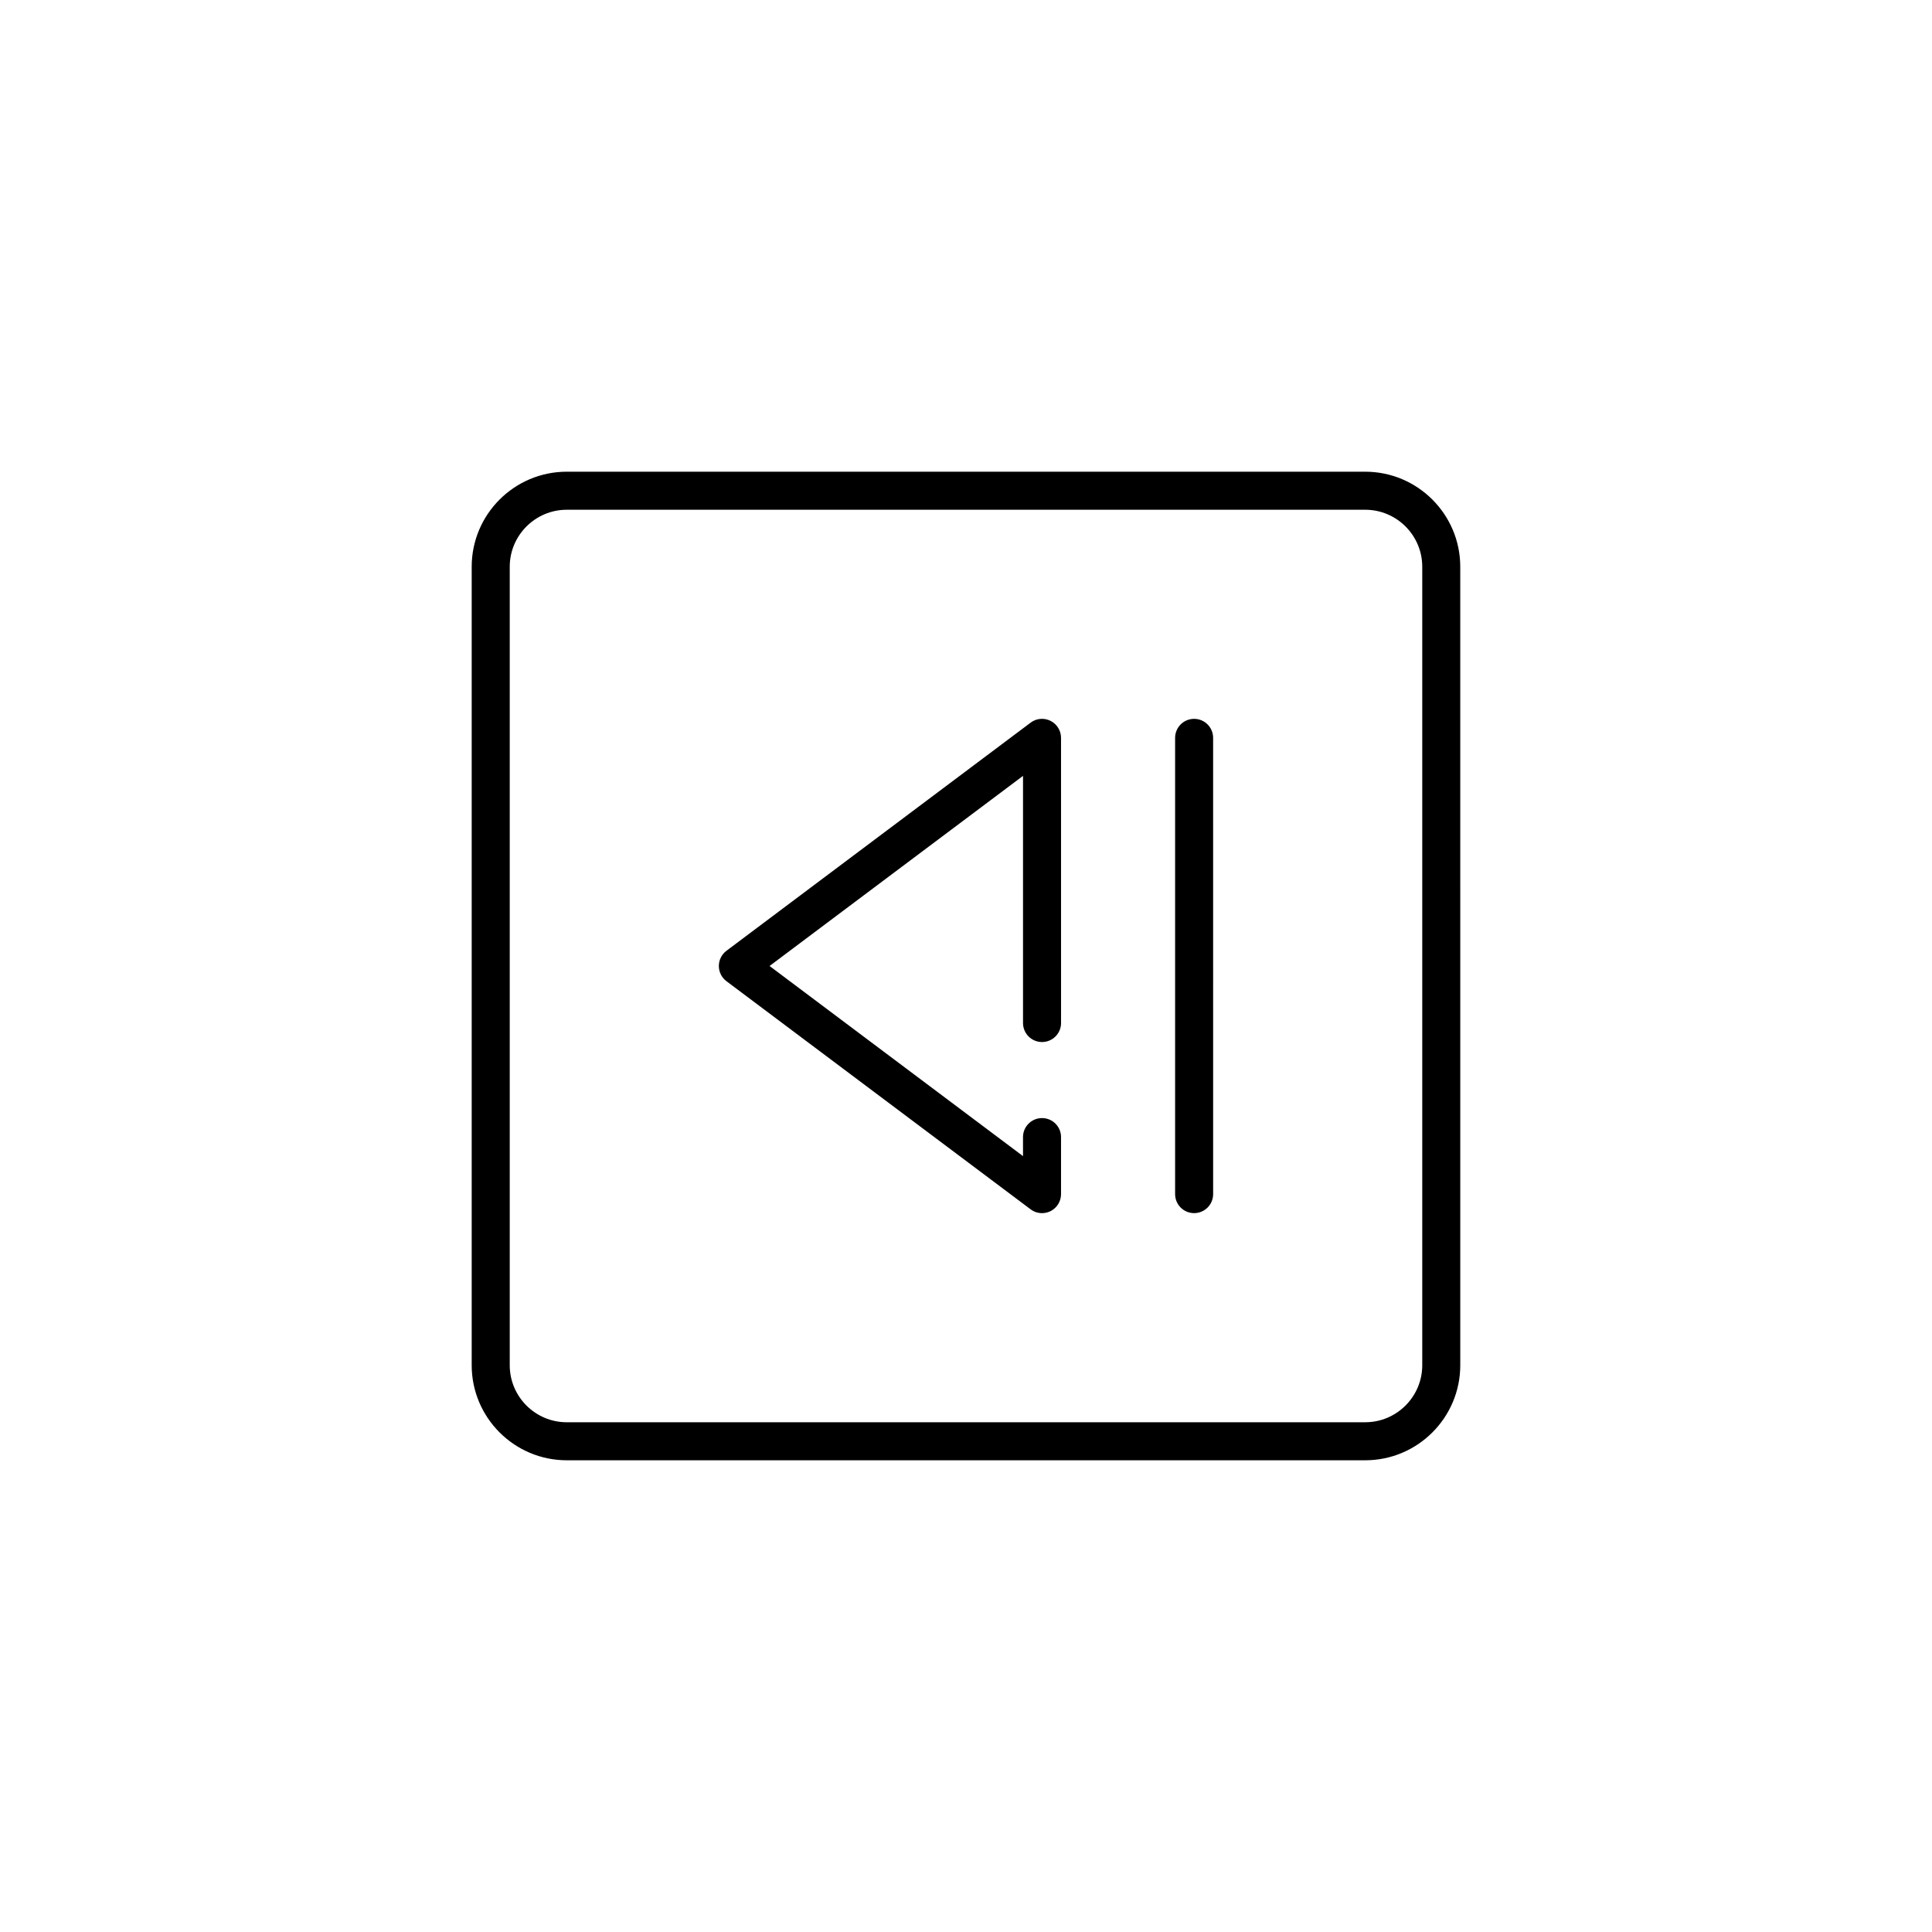
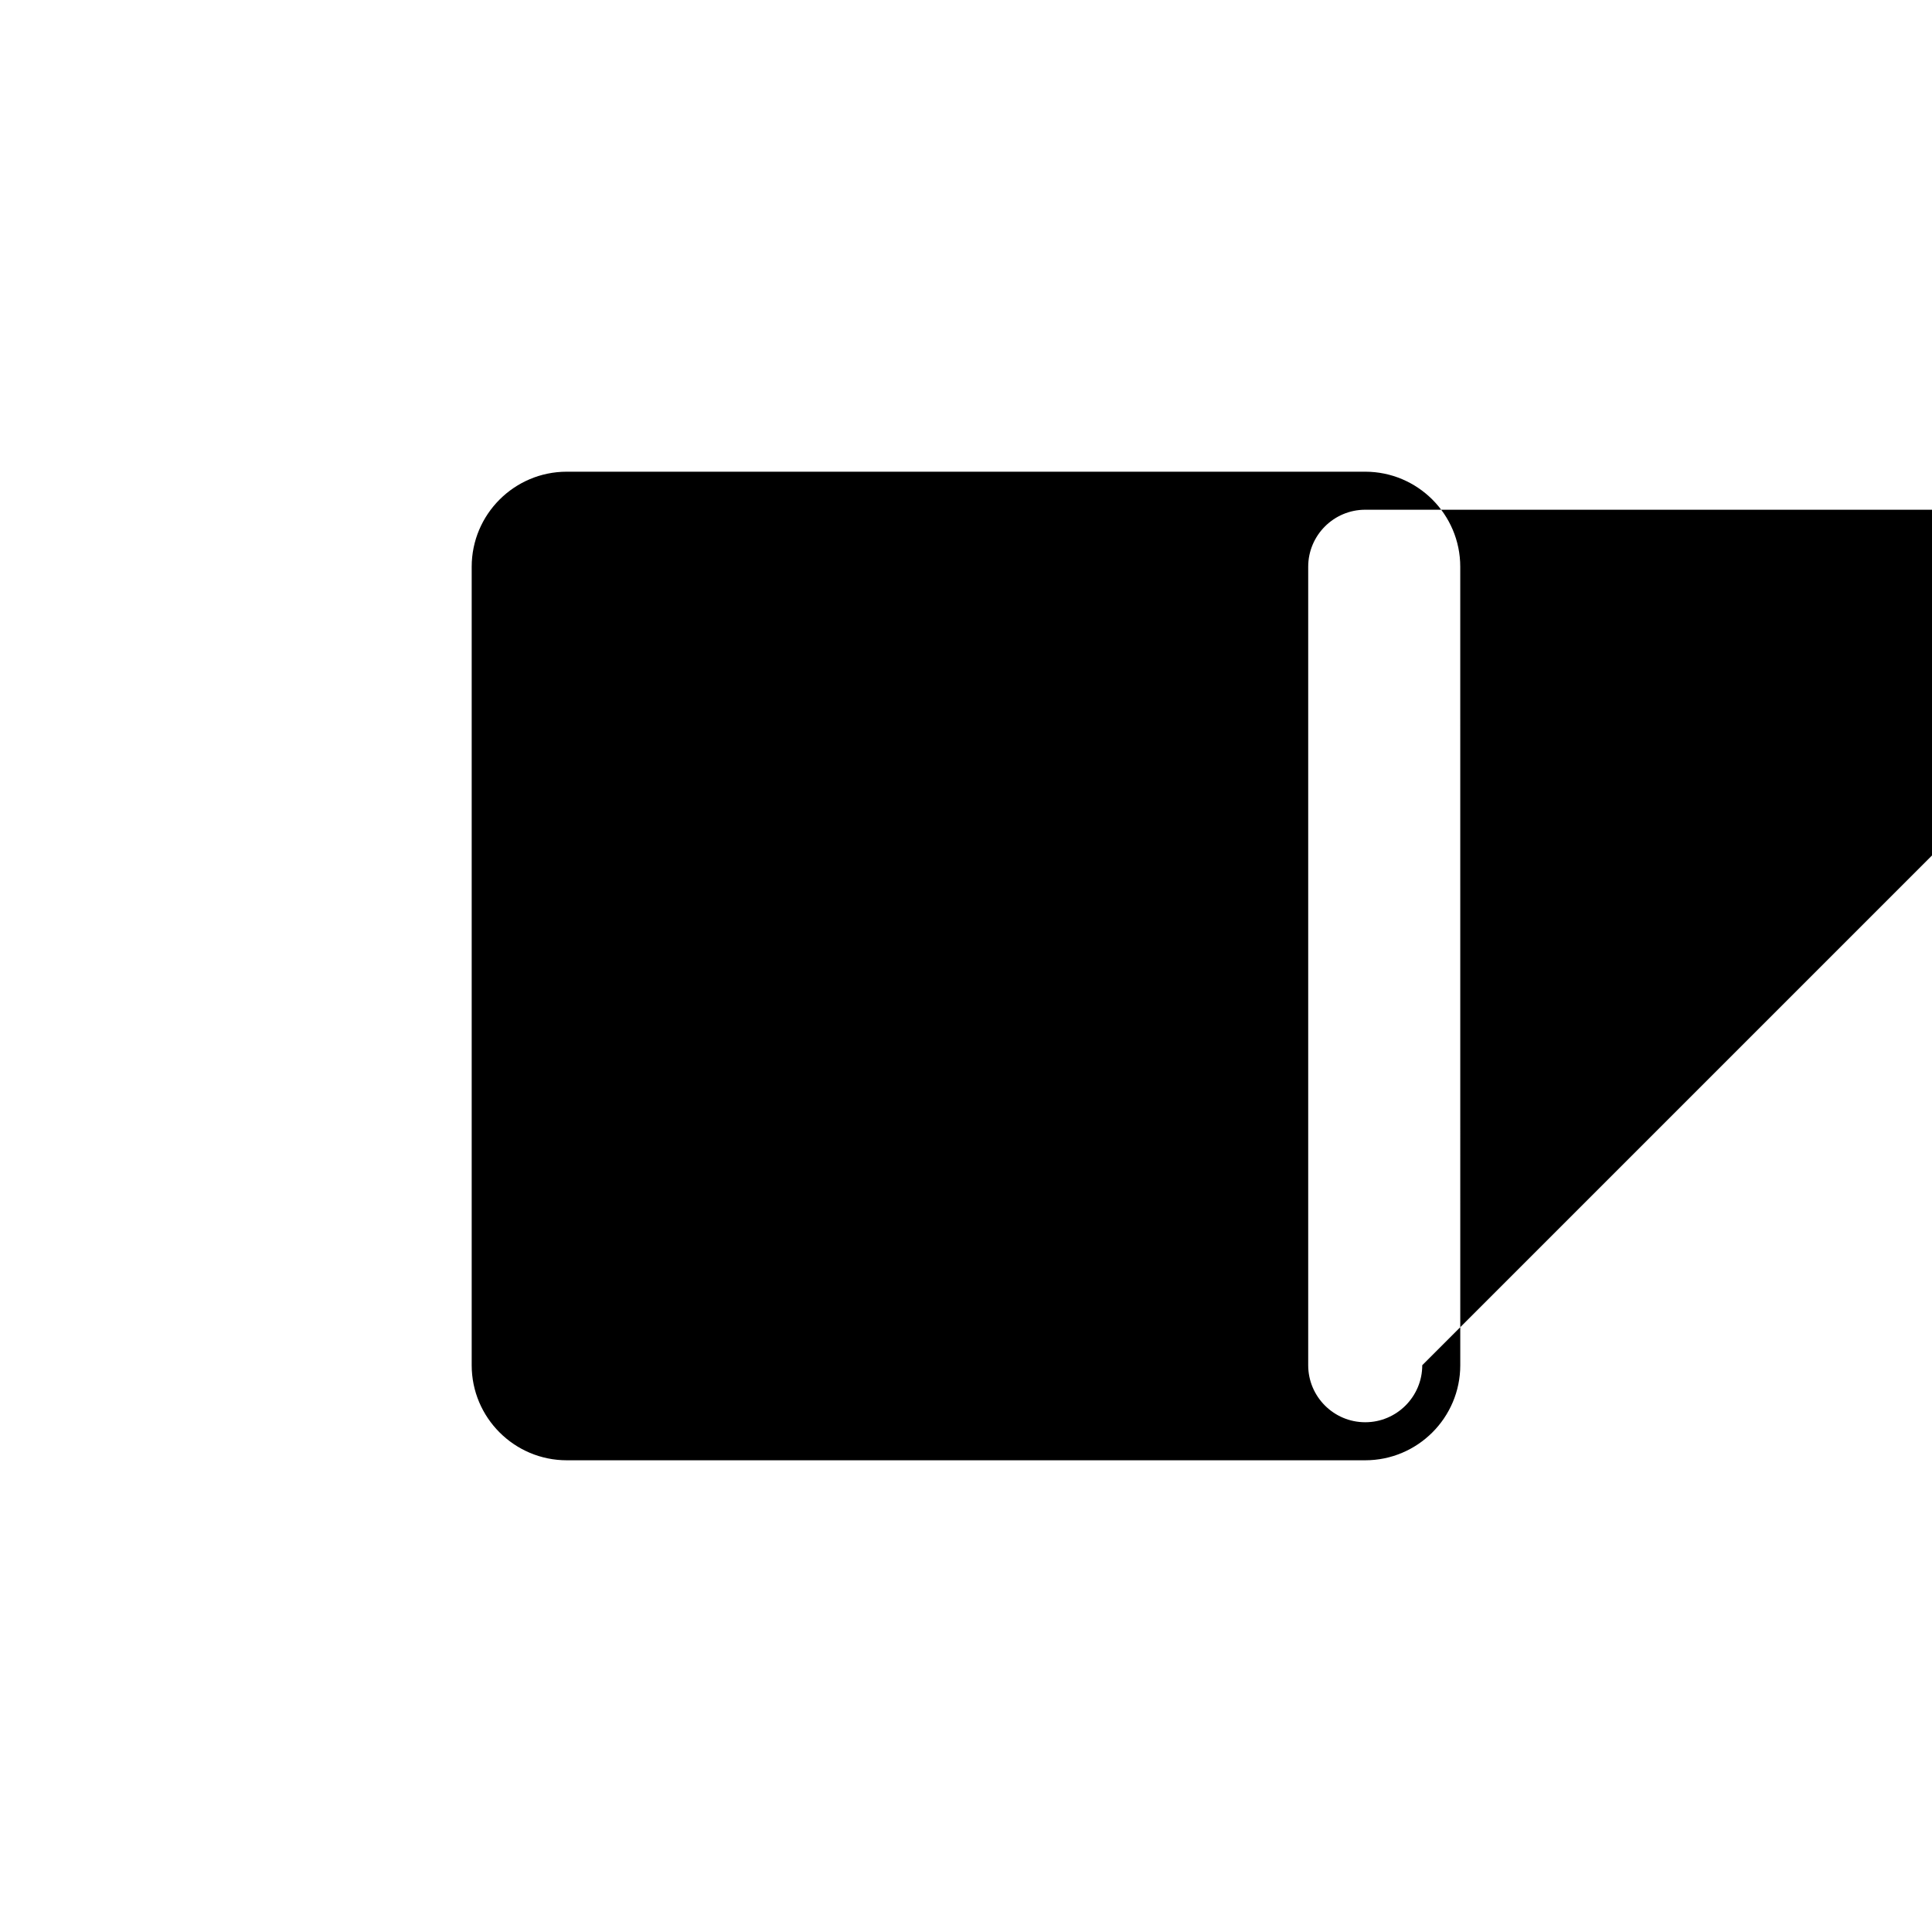
<svg xmlns="http://www.w3.org/2000/svg" fill="#000000" width="800px" height="800px" version="1.1" viewBox="144 144 512 512">
-   <path d="m422.4 335.03c-1.707-0.848-3.75-0.676-5.273 0.48l-80.609 60.457c-1.27 0.953-2.016 2.449-2.016 4.031s0.746 3.078 2.016 4.031l80.609 60.457c0.887 0.672 1.953 1.008 3.023 1.008 0.766 0 1.543-0.176 2.254-0.527 1.703-0.859 2.781-2.606 2.781-4.512v-15.113c0-2.785-2.254-5.039-5.039-5.039-2.785 0-5.039 2.254-5.039 5.039v5.039l-67.168-50.383 67.172-50.383v65.496c0 2.785 2.254 5.039 5.039 5.039s5.039-2.254 5.039-5.039l-0.004-75.57c0-1.91-1.078-3.652-2.785-4.512zm38.055-0.527c-2.785 0-5.039 2.254-5.039 5.039v120.91c0 2.785 2.254 5.039 5.039 5.039 2.785 0 5.039-2.254 5.039-5.039l-0.004-120.91c0-2.789-2.25-5.039-5.035-5.039zm45.34-65.496h-211.6c-13.891 0-25.191 11.301-25.191 25.191v211.6c0 13.891 11.301 25.191 25.191 25.191h211.6c13.891 0 25.191-11.301 25.191-25.191l-0.004-211.6c0-13.891-11.301-25.191-25.191-25.191zm15.117 236.79c0 8.332-6.781 15.113-15.113 15.113l-211.6 0.004c-8.332 0-15.113-6.781-15.113-15.113v-211.6c0-8.332 6.781-15.113 15.113-15.113h211.6c8.332 0 15.113 6.781 15.113 15.113z" />
+   <path d="m422.4 335.03c-1.707-0.848-3.75-0.676-5.273 0.48l-80.609 60.457c-1.27 0.953-2.016 2.449-2.016 4.031s0.746 3.078 2.016 4.031l80.609 60.457c0.887 0.672 1.953 1.008 3.023 1.008 0.766 0 1.543-0.176 2.254-0.527 1.703-0.859 2.781-2.606 2.781-4.512v-15.113c0-2.785-2.254-5.039-5.039-5.039-2.785 0-5.039 2.254-5.039 5.039v5.039l-67.168-50.383 67.172-50.383v65.496c0 2.785 2.254 5.039 5.039 5.039s5.039-2.254 5.039-5.039l-0.004-75.57c0-1.91-1.078-3.652-2.785-4.512zm38.055-0.527c-2.785 0-5.039 2.254-5.039 5.039v120.91c0 2.785 2.254 5.039 5.039 5.039 2.785 0 5.039-2.254 5.039-5.039l-0.004-120.91c0-2.789-2.25-5.039-5.035-5.039zm45.34-65.496h-211.6c-13.891 0-25.191 11.301-25.191 25.191v211.6c0 13.891 11.301 25.191 25.191 25.191h211.6c13.891 0 25.191-11.301 25.191-25.191l-0.004-211.6c0-13.891-11.301-25.191-25.191-25.191zm15.117 236.79c0 8.332-6.781 15.113-15.113 15.113c-8.332 0-15.113-6.781-15.113-15.113v-211.6c0-8.332 6.781-15.113 15.113-15.113h211.6c8.332 0 15.113 6.781 15.113 15.113z" />
</svg>